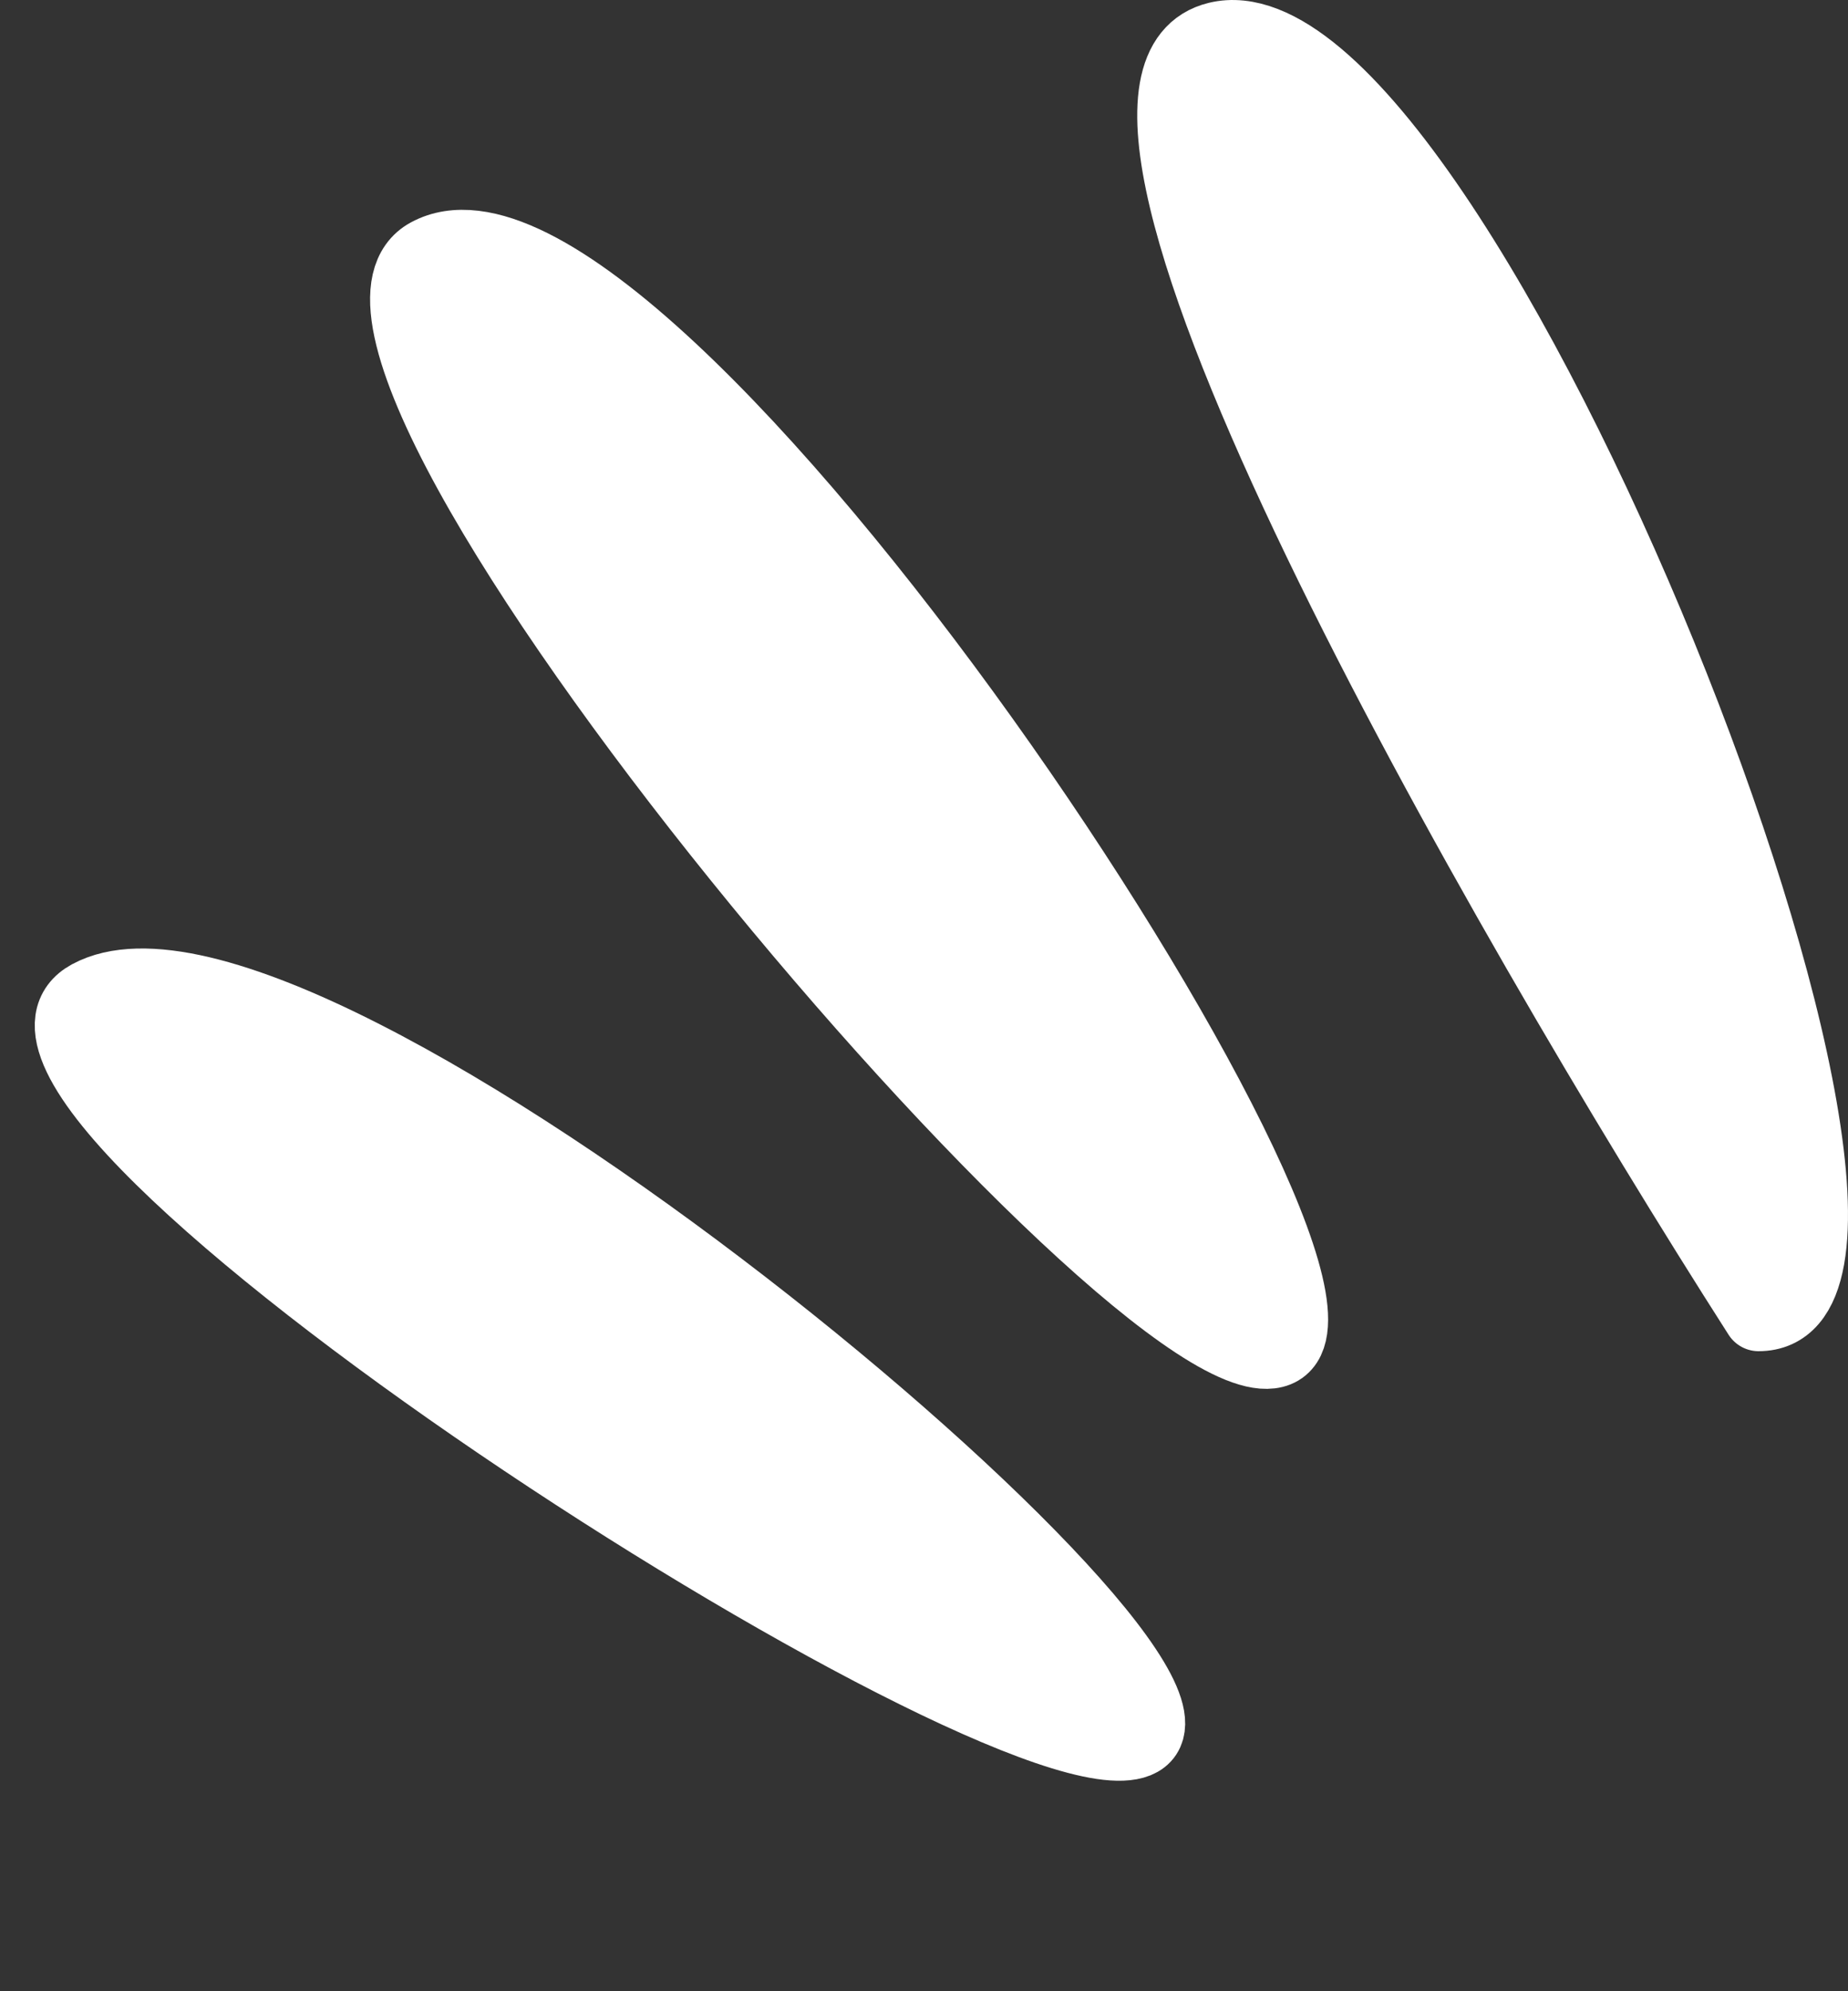
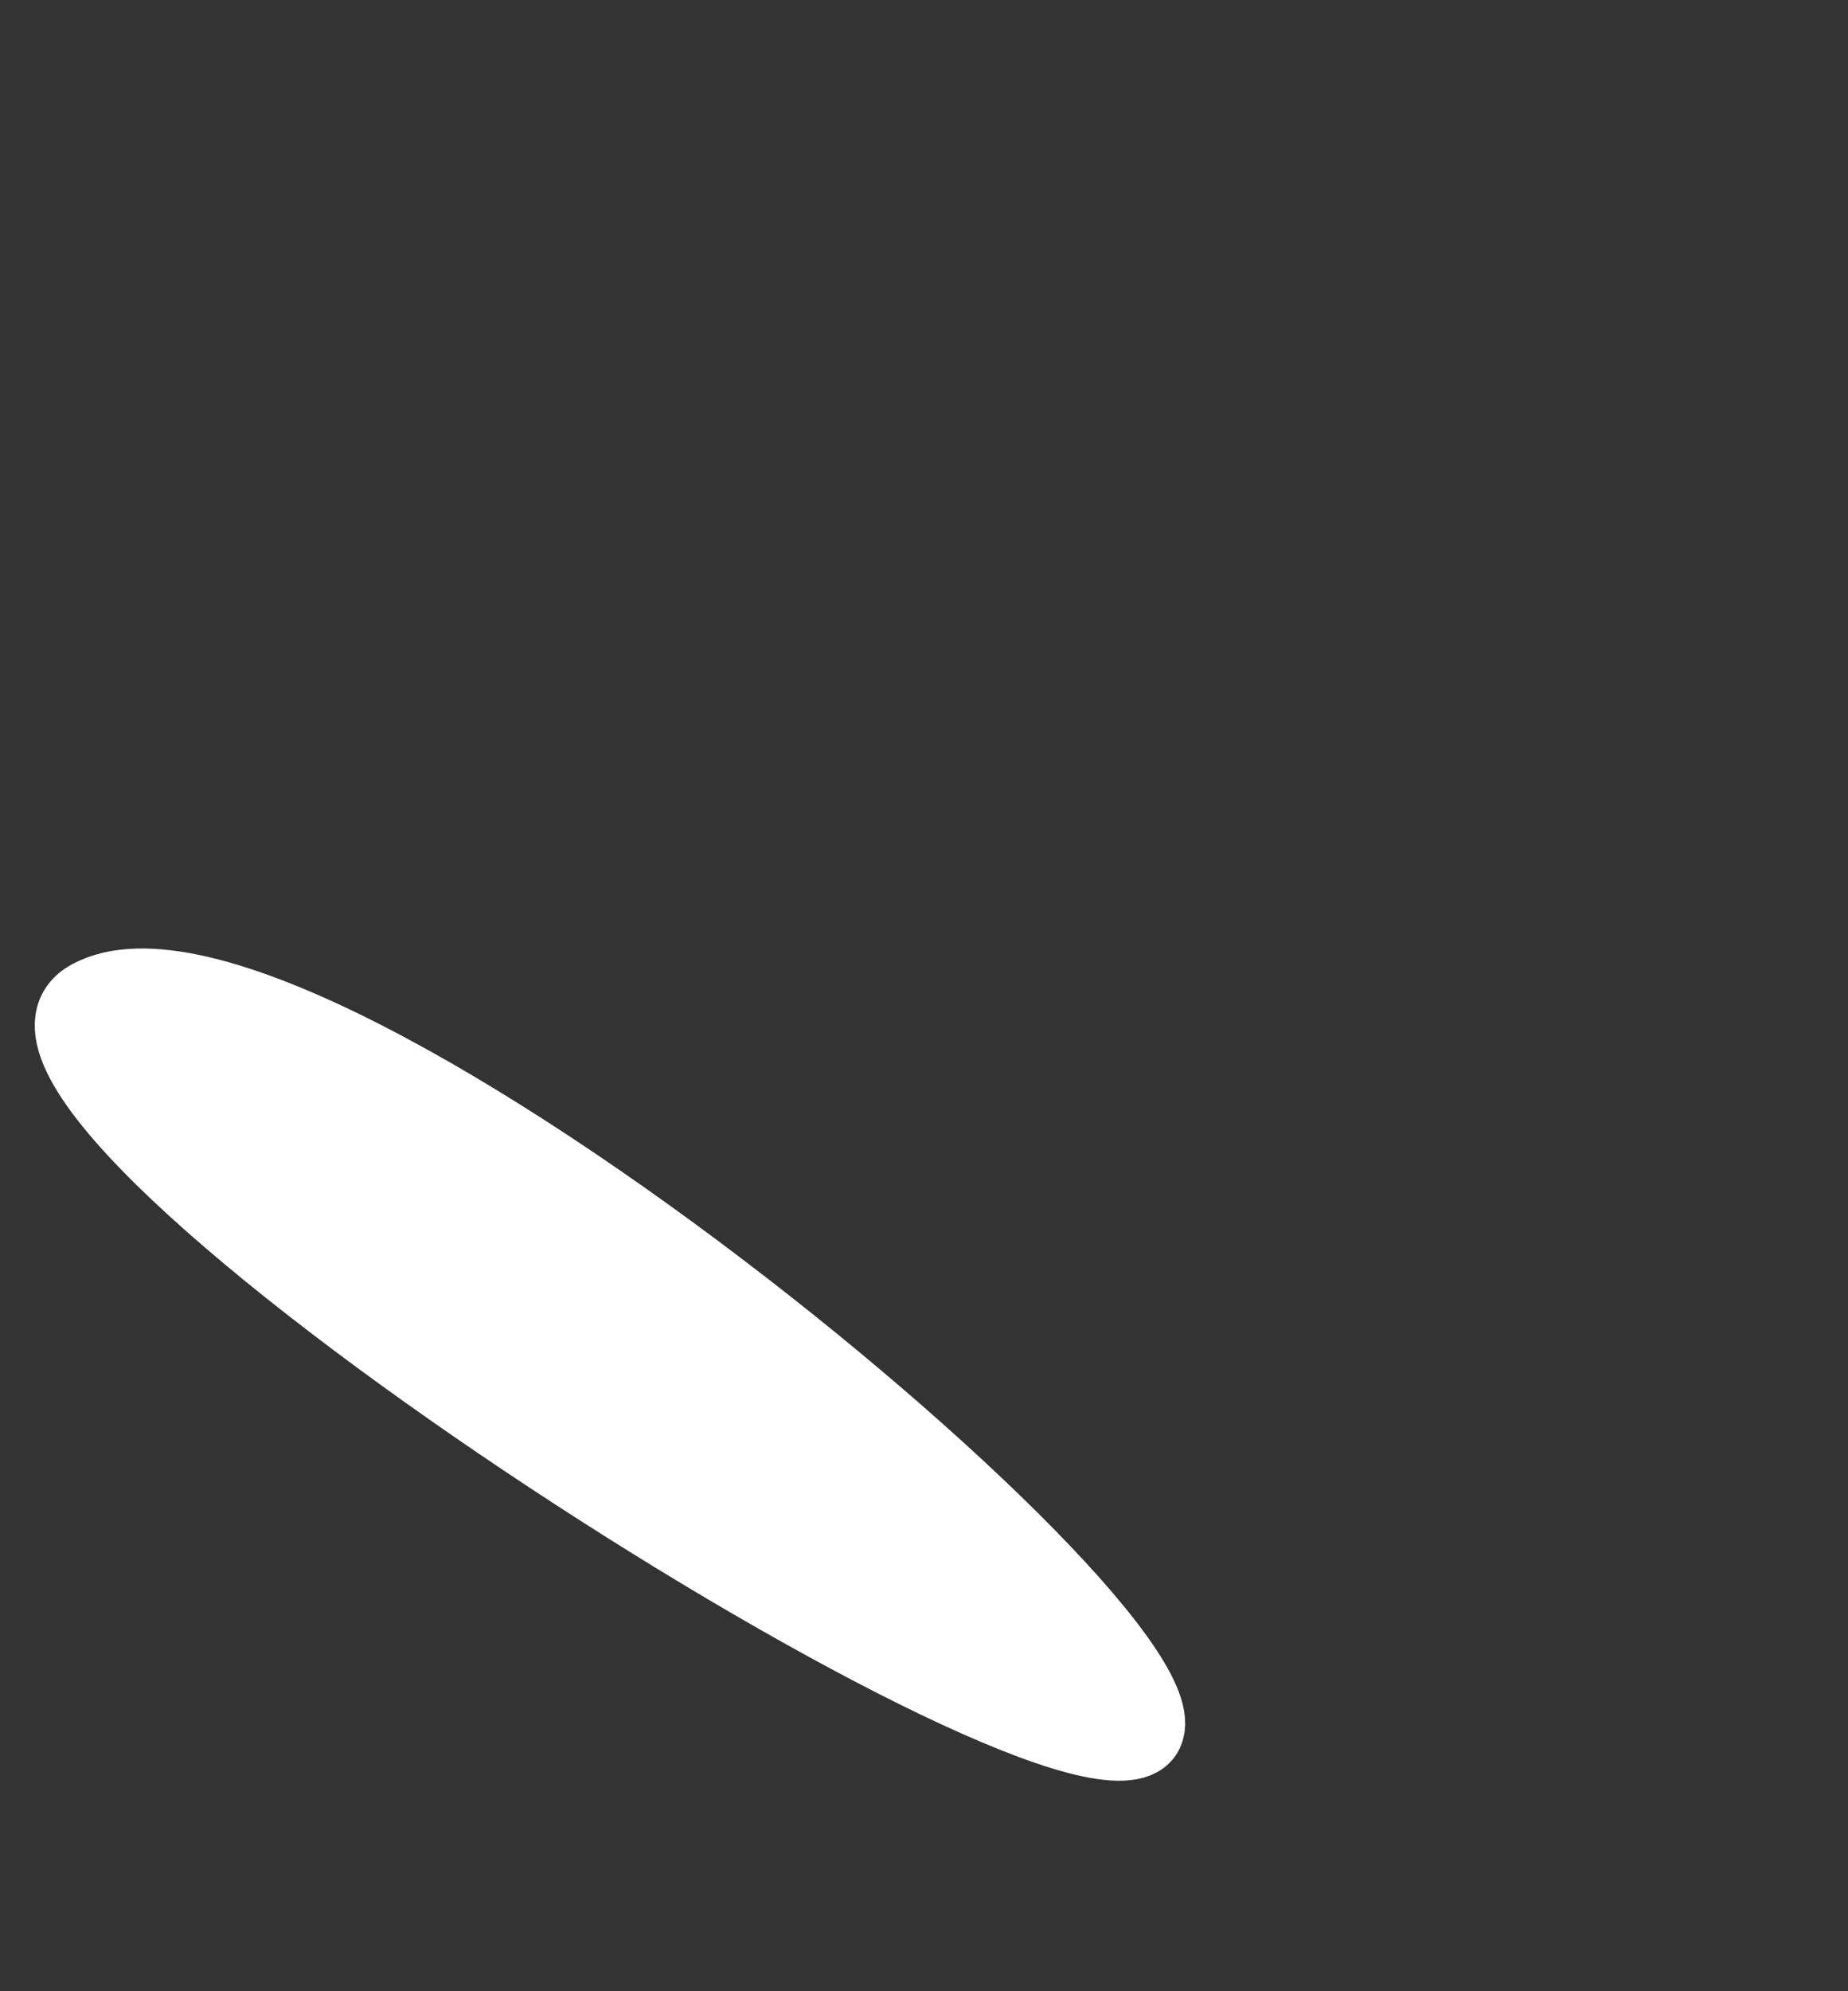
<svg xmlns="http://www.w3.org/2000/svg" width="52" height="56" viewBox="0 0 52 56" fill="none">
  <rect x="0" y="0" width="52" height="56" fill="#333333" stroke="none" />
-   <path d="M49.483 37C42.164 25.562 28.871 2.359 34.248 1.052C40.969 -0.582 55.757 37 49.483 37Z" fill="white" stroke="white" stroke-width="2" stroke-linecap="round" stroke-linejoin="round" />
-   <path d="M35.942 38.005C32.218 39.505 7.173 9.77 12.038 7.134C18.12 3.839 39.665 36.505 35.942 38.005Z" fill="white" stroke="white" stroke-width="2" stroke-linecap="round" stroke-linejoin="round" />
  <path d="M32 49C28.276 50.5 -2.366 30.636 2.5 28C8.582 24.705 35.724 47.5 32 49Z" fill="white" stroke="white" stroke-width="2" stroke-linecap="round" stroke-linejoin="round" />
</svg>